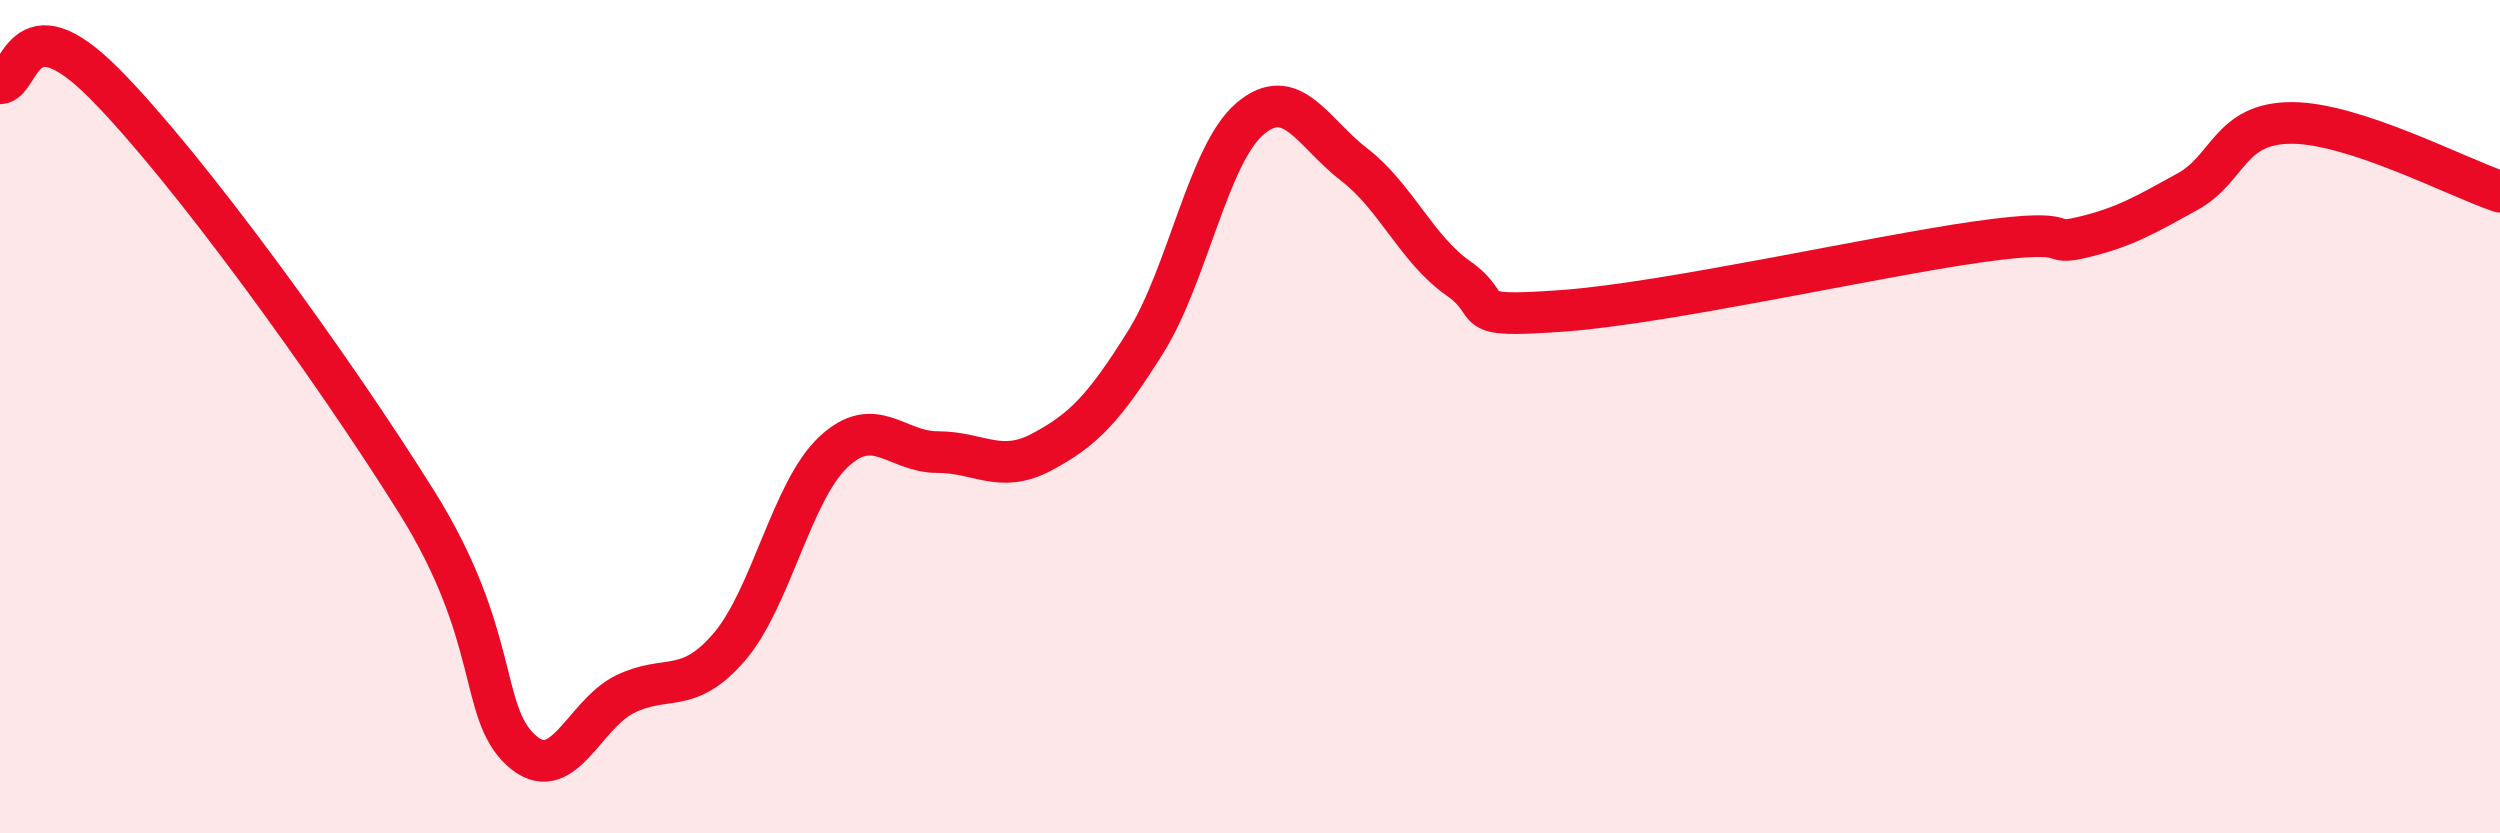
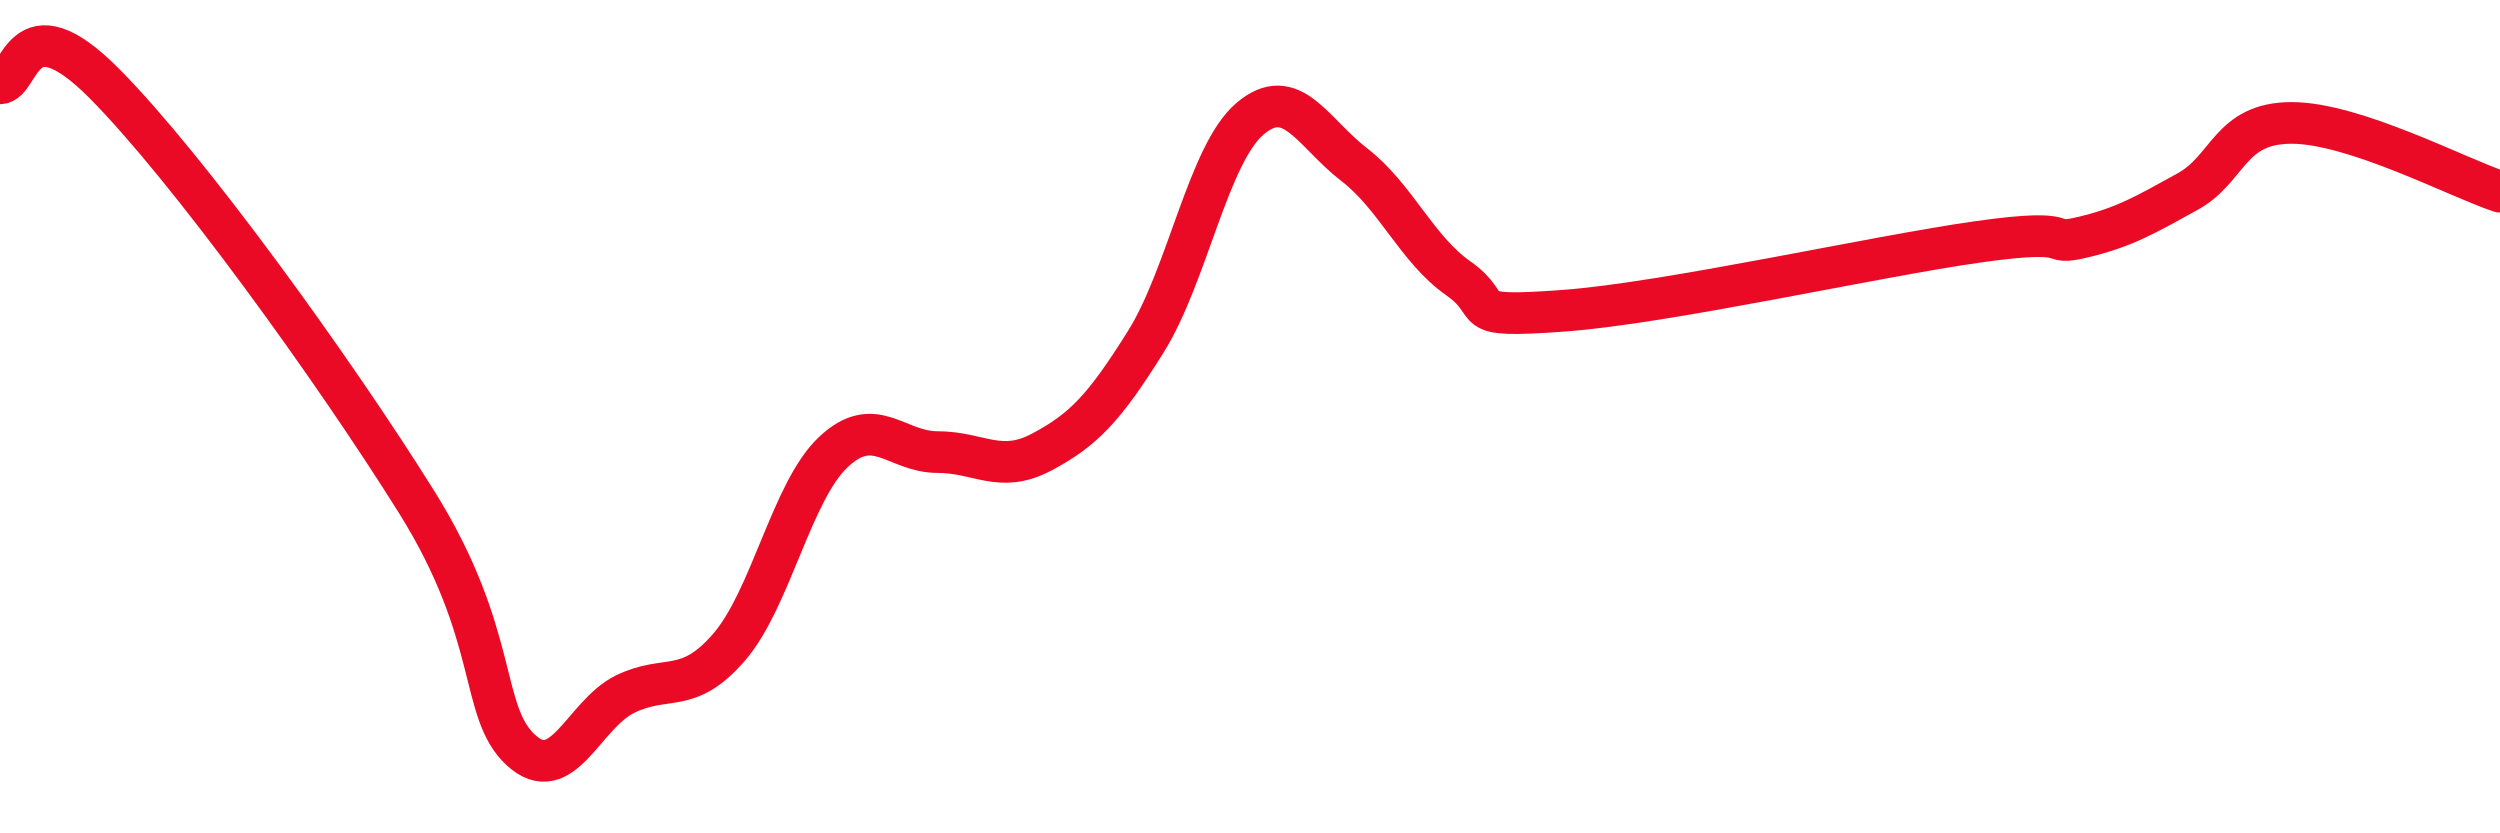
<svg xmlns="http://www.w3.org/2000/svg" width="60" height="20" viewBox="0 0 60 20">
-   <path d="M 0,2 C 0.5,2 0.5,-0.01 2.5,2 C 4.5,4.01 8,8.85 10,12.05 C 12,15.25 11.5,17.08 12.5,18 C 13.5,18.92 14,17.15 15,16.66 C 16,16.17 16.5,16.69 17.5,15.53 C 18.5,14.37 19,11.79 20,10.85 C 21,9.91 21.5,10.85 22.5,10.85 C 23.5,10.85 24,11.38 25,10.85 C 26,10.32 26.5,9.8 27.5,8.2 C 28.5,6.6 29,3.7 30,2.85 C 31,2 31.5,3.18 32.5,3.95 C 33.5,4.72 34,5.98 35,6.68 C 36,7.38 35,7.64 37.5,7.46 C 40,7.28 45,6.15 47.5,5.8 C 50,5.45 49,5.93 50,5.69 C 51,5.45 51.5,5.15 52.5,4.6 C 53.5,4.05 53.5,2.95 55,2.95 C 56.5,2.95 59,4.27 60,4.6L60 20L0 20Z" fill="#EB0A25" opacity="0.1" stroke-linecap="round" stroke-linejoin="round" />
  <path d="M 0,2 C 0.5,2 0.5,-0.01 2.5,2 C 4.5,4.01 8,8.85 10,12.05 C 12,15.25 11.5,17.08 12.5,18 C 13.5,18.92 14,17.15 15,16.66 C 16,16.17 16.5,16.69 17.5,15.53 C 18.5,14.37 19,11.79 20,10.85 C 21,9.91 21.5,10.85 22.5,10.85 C 23.5,10.85 24,11.38 25,10.85 C 26,10.32 26.5,9.8 27.5,8.2 C 28.5,6.6 29,3.7 30,2.85 C 31,2 31.5,3.18 32.5,3.95 C 33.5,4.72 34,5.98 35,6.68 C 36,7.38 35,7.64 37.5,7.46 C 40,7.28 45,6.15 47.5,5.8 C 50,5.45 49,5.93 50,5.69 C 51,5.45 51.5,5.15 52.5,4.6 C 53.5,4.05 53.5,2.95 55,2.95 C 56.5,2.95 59,4.27 60,4.6" stroke="#EB0A25" stroke-width="1" fill="none" stroke-linecap="round" stroke-linejoin="round" />
</svg>